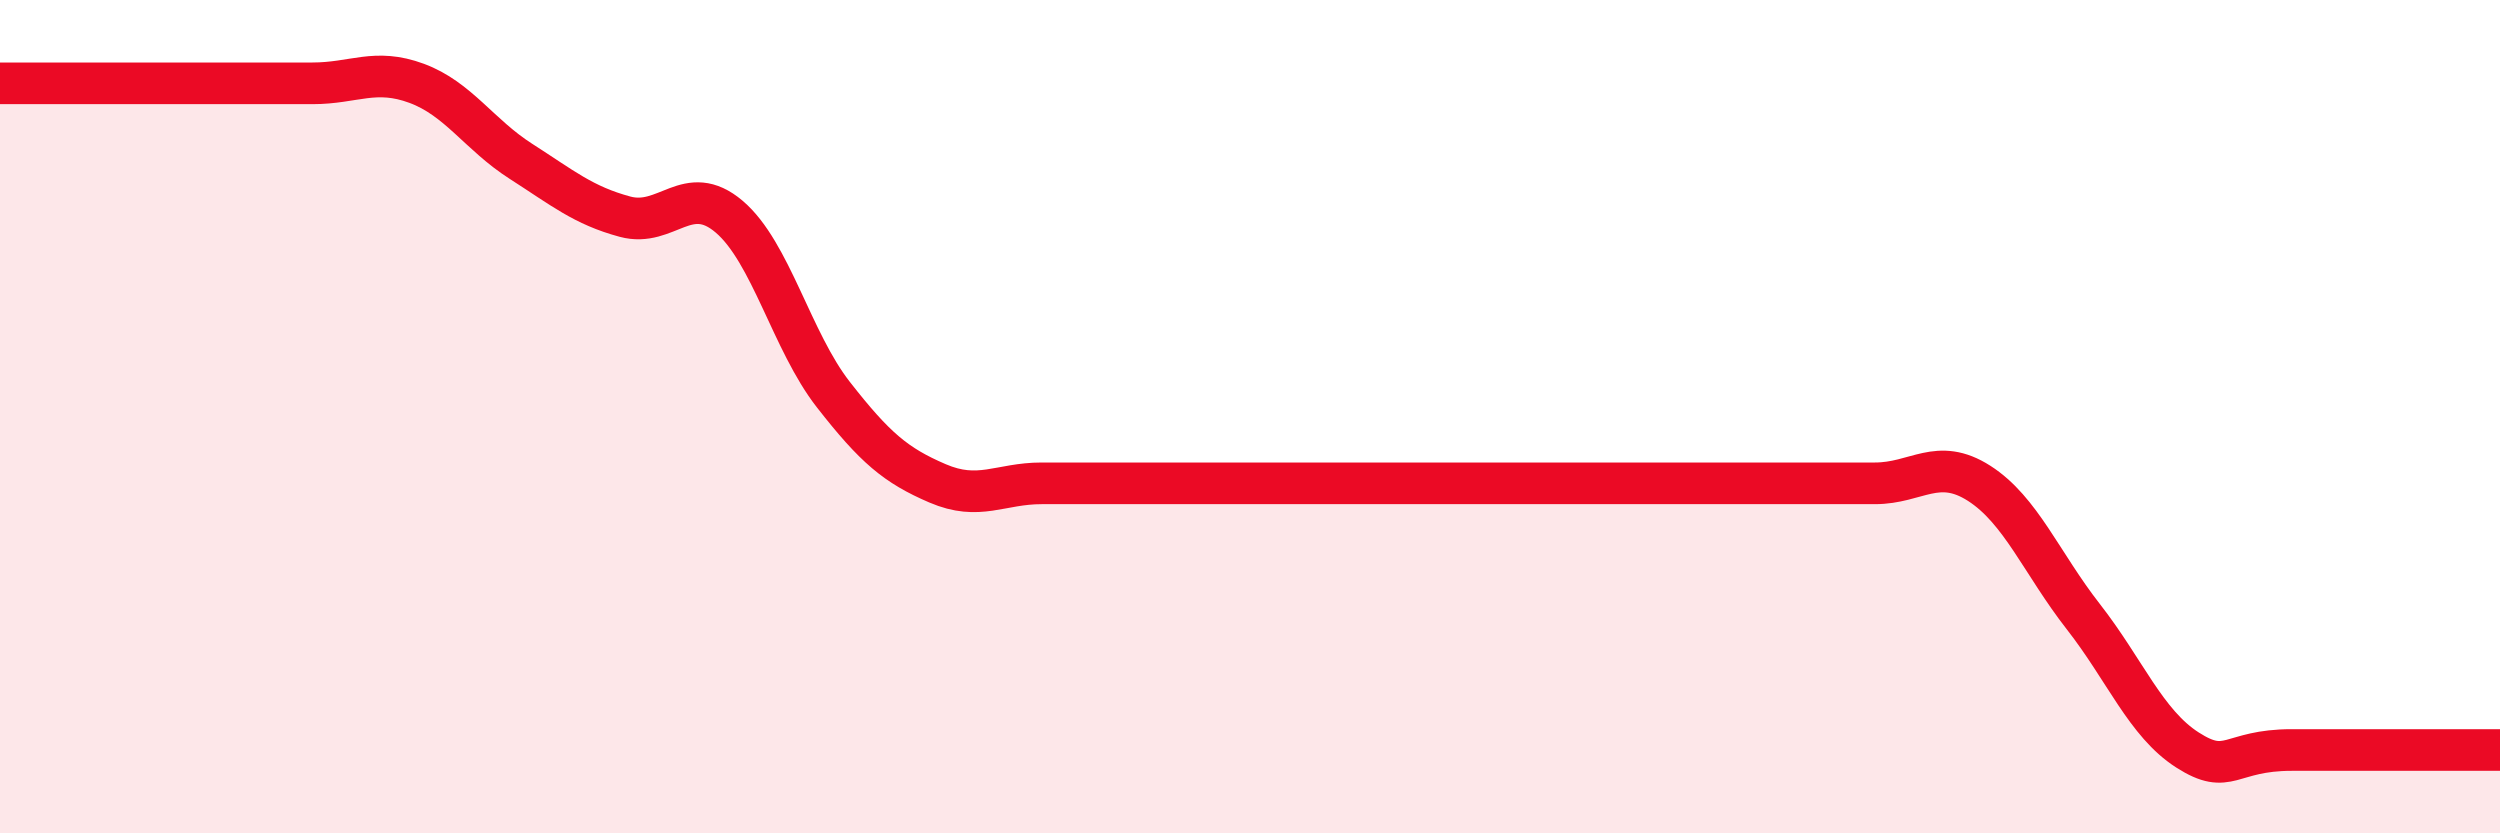
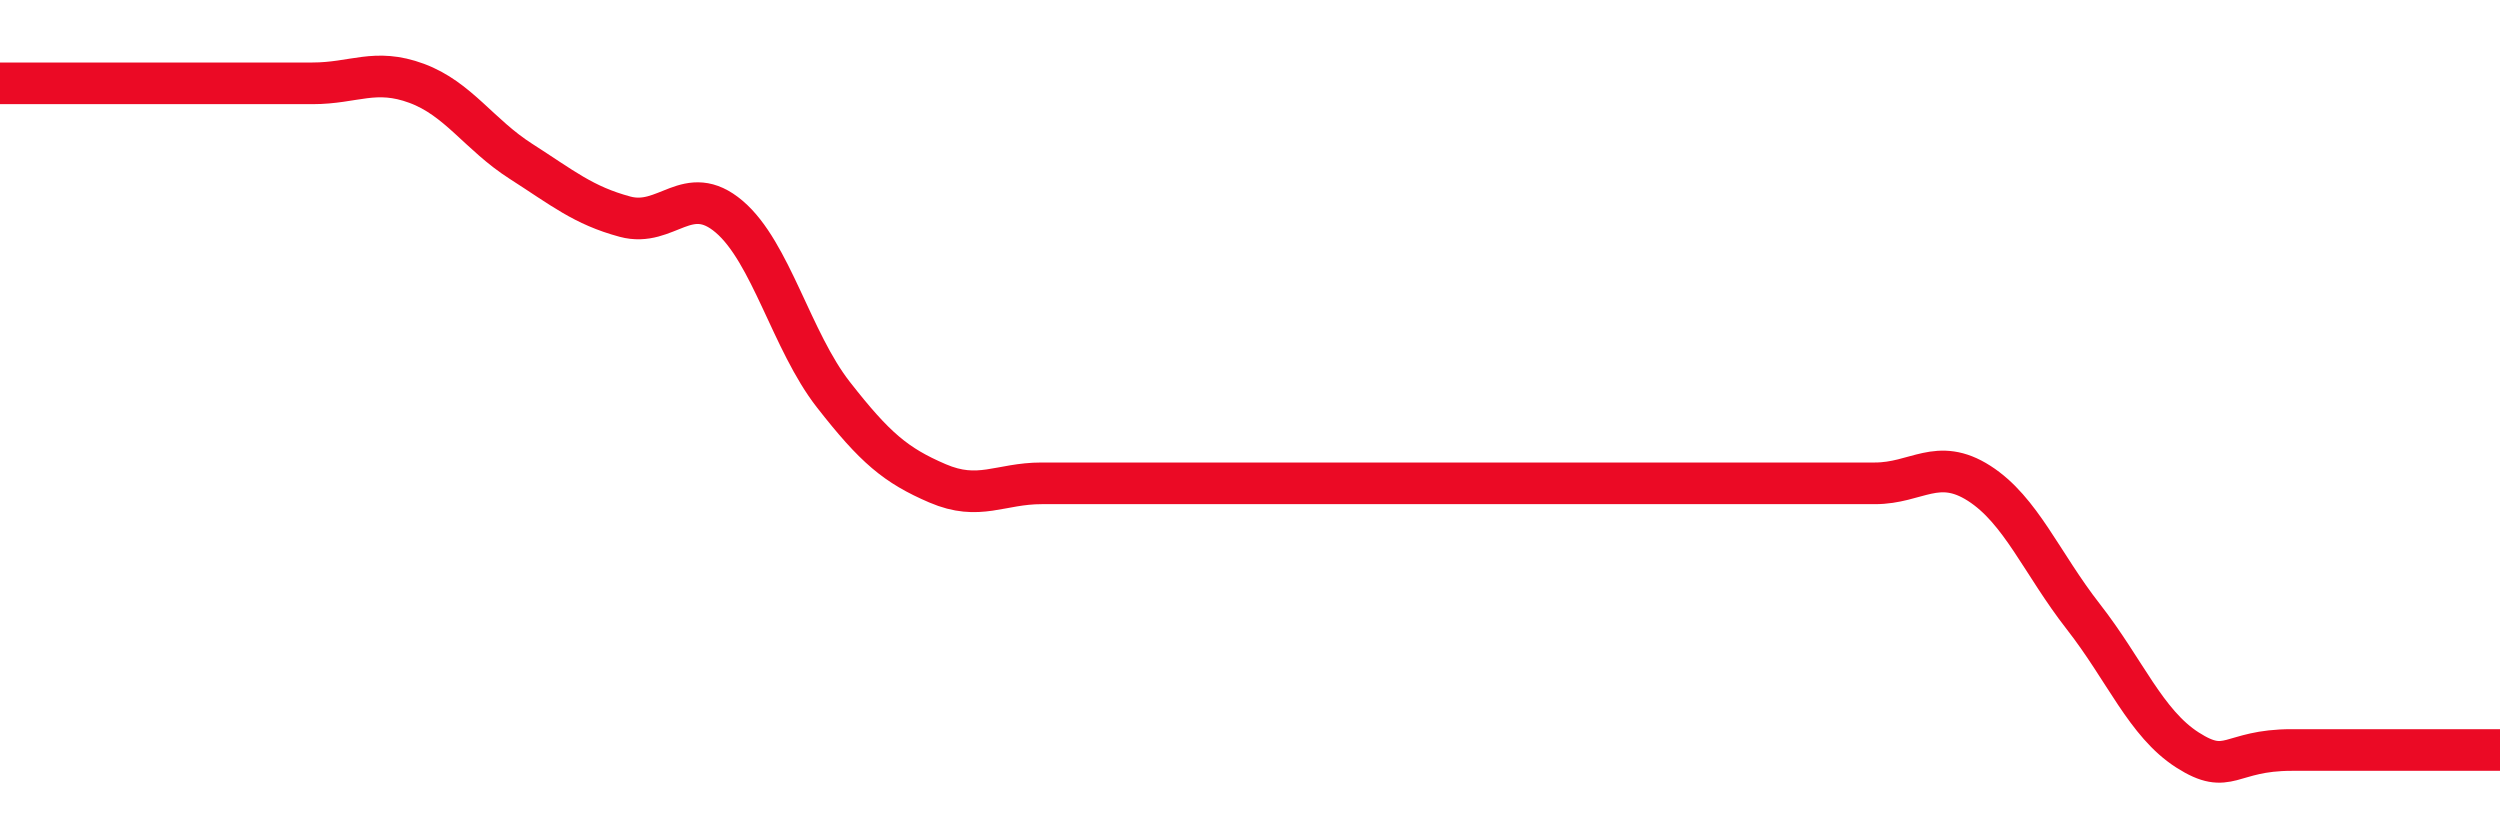
<svg xmlns="http://www.w3.org/2000/svg" width="60" height="20" viewBox="0 0 60 20">
-   <path d="M 0,2 C 0.5,2 1.5,2 2.5,2 C 3.5,2 4,2 5,2 C 6,2 6.5,2 7.5,2 C 8.5,2 9,1.63 10,2 C 11,2.37 11.5,3.23 12.5,3.87 C 13.5,4.51 14,4.93 15,5.2 C 16,5.47 16.5,4.35 17.5,5.2 C 18.5,6.05 19,8.19 20,9.47 C 21,10.75 21.5,11.17 22.5,11.6 C 23.5,12.03 24,11.6 25,11.6 C 26,11.6 26.5,11.6 27.5,11.6 C 28.5,11.6 29,11.6 30,11.6 C 31,11.6 31.5,11.6 32.5,11.6 C 33.5,11.6 34,11.6 35,11.6 C 36,11.6 36.5,11.6 37.5,11.6 C 38.5,11.6 39,11.6 40,11.6 C 41,11.6 41.5,11.6 42.5,11.6 C 43.5,11.6 44,11.6 45,11.6 C 46,11.6 46.5,10.96 47.5,11.6 C 48.5,12.24 49,13.52 50,14.8 C 51,16.08 51.5,17.36 52.5,18 C 53.5,18.64 53.5,18 55,18 C 56.5,18 59,18 60,18L60 20L0 20Z" fill="#EB0A25" opacity="0.1" stroke-linecap="round" stroke-linejoin="round" />
  <path d="M 0,2 C 0.5,2 1.5,2 2.5,2 C 3.5,2 4,2 5,2 C 6,2 6.5,2 7.5,2 C 8.5,2 9,1.63 10,2 C 11,2.37 11.5,3.23 12.5,3.87 C 13.5,4.51 14,4.93 15,5.2 C 16,5.47 16.5,4.35 17.5,5.2 C 18.5,6.05 19,8.19 20,9.47 C 21,10.75 21.5,11.17 22.5,11.6 C 23.5,12.03 24,11.6 25,11.6 C 26,11.6 26.5,11.6 27.5,11.6 C 28.5,11.6 29,11.6 30,11.6 C 31,11.6 31.5,11.6 32.5,11.6 C 33.5,11.6 34,11.6 35,11.6 C 36,11.6 36.5,11.6 37.5,11.6 C 38.5,11.6 39,11.6 40,11.6 C 41,11.6 41.5,11.6 42.5,11.6 C 43.5,11.6 44,11.6 45,11.6 C 46,11.6 46.5,10.96 47.5,11.6 C 48.5,12.24 49,13.52 50,14.8 C 51,16.08 51.5,17.36 52.5,18 C 53.5,18.64 53.5,18 55,18 C 56.5,18 59,18 60,18" stroke="#EB0A25" stroke-width="1" fill="none" stroke-linecap="round" stroke-linejoin="round" />
</svg>